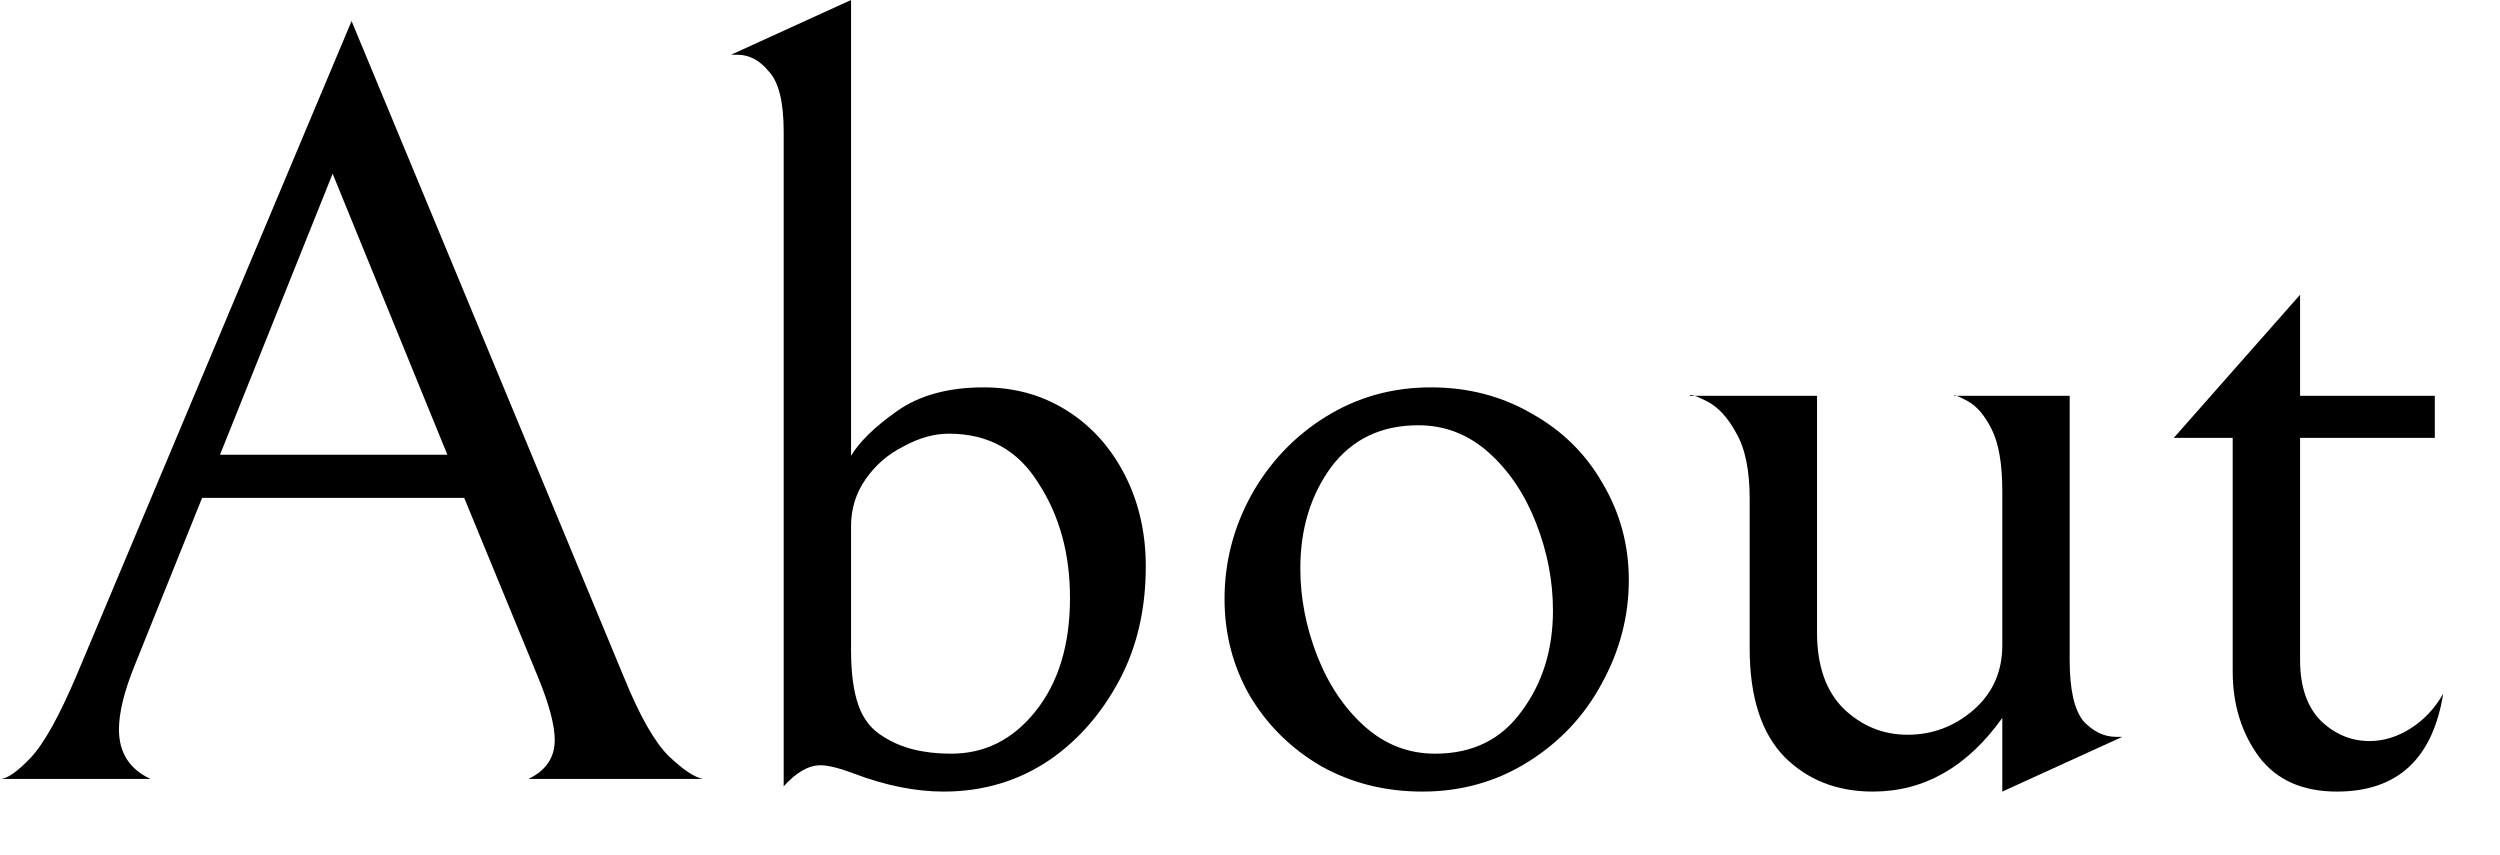
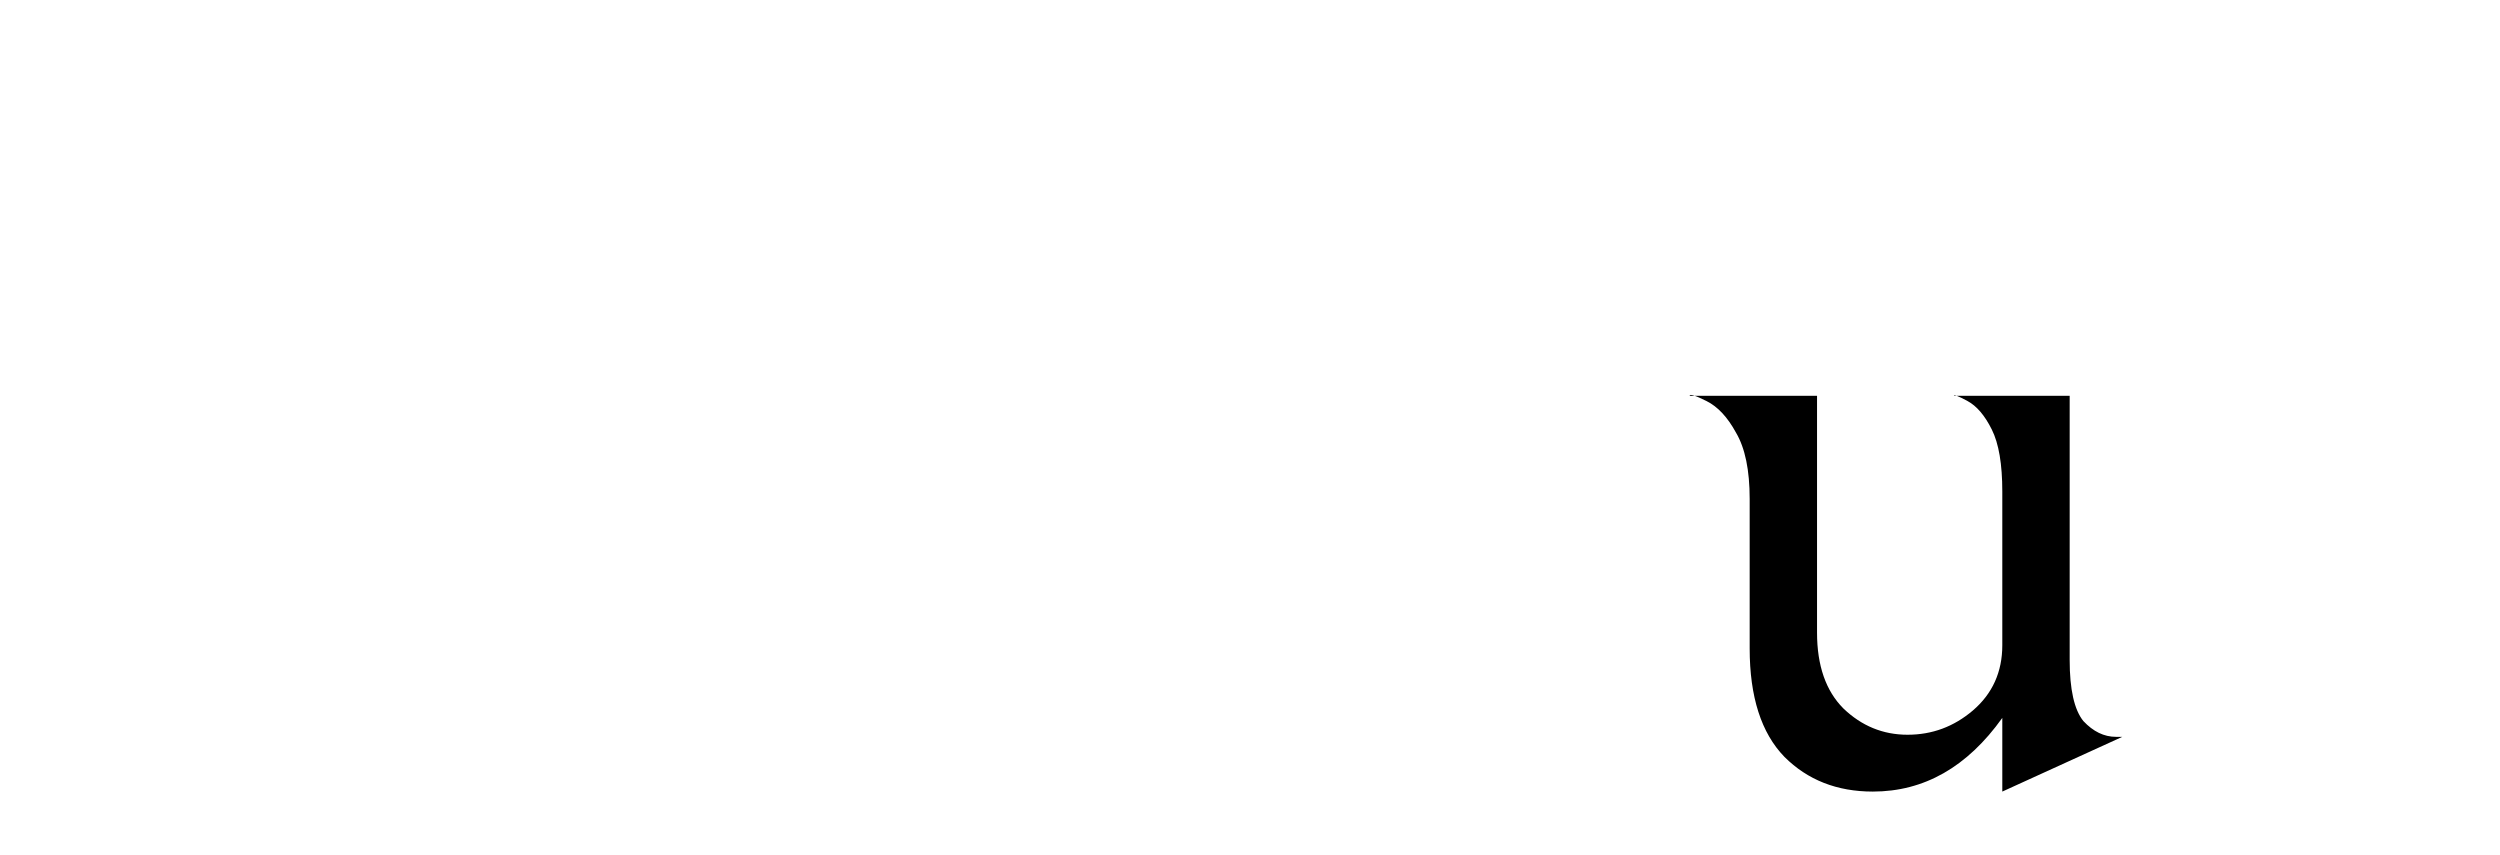
<svg xmlns="http://www.w3.org/2000/svg" fill="none" height="100%" overflow="visible" preserveAspectRatio="none" style="display: block;" viewBox="0 0 38 13" width="100%">
  <g id="About">
-     <path d="M3.072 7.568L2.048 10.112C1.888 10.507 1.808 10.832 1.808 11.088C1.808 11.44 1.968 11.691 2.288 11.84H0C0.107 11.84 0.261 11.733 0.464 11.52C0.667 11.307 0.901 10.885 1.168 10.256L5.344 0.32L9.488 10.304C9.723 10.88 9.947 11.275 10.16 11.488C10.384 11.701 10.56 11.819 10.688 11.84H8.032C8.299 11.712 8.432 11.515 8.432 11.248C8.432 11.024 8.347 10.704 8.176 10.288L7.056 7.568H3.072ZM6.8 6.912L5.056 2.64L3.344 6.912H6.8Z" fill="black" />
-     <path d="M11.912 2C11.912 1.552 11.837 1.248 11.688 1.088C11.549 0.917 11.389 0.832 11.208 0.832H11.112L12.936 0V6.928C13.064 6.715 13.293 6.491 13.624 6.256C13.965 6.011 14.408 5.888 14.952 5.888C15.421 5.888 15.842 6.005 16.216 6.24C16.589 6.475 16.882 6.8 17.096 7.216C17.309 7.632 17.416 8.096 17.416 8.608C17.416 9.259 17.282 9.835 17.016 10.336C16.749 10.837 16.402 11.237 15.976 11.536C15.496 11.867 14.952 12.032 14.344 12.032C13.917 12.032 13.464 11.941 12.984 11.76C12.76 11.675 12.589 11.632 12.472 11.632C12.29 11.632 12.104 11.739 11.912 11.952V2ZM12.936 9.888C12.936 10.229 12.973 10.507 13.048 10.72C13.122 10.933 13.25 11.093 13.432 11.2C13.698 11.371 14.04 11.456 14.456 11.456C14.968 11.456 15.394 11.243 15.736 10.816C16.088 10.379 16.264 9.803 16.264 9.088C16.264 8.416 16.104 7.835 15.784 7.344C15.474 6.843 15.021 6.592 14.424 6.592C14.2 6.592 13.97 6.656 13.736 6.784C13.501 6.901 13.309 7.067 13.16 7.28C13.01 7.493 12.936 7.733 12.936 8V9.888Z" fill="black" />
-     <path d="M18.613 9.104C18.613 8.549 18.747 8.027 19.014 7.536C19.291 7.035 19.669 6.635 20.149 6.336C20.63 6.037 21.163 5.888 21.75 5.888C22.315 5.888 22.827 6.021 23.285 6.288C23.744 6.544 24.102 6.896 24.358 7.344C24.624 7.792 24.758 8.283 24.758 8.816C24.758 9.371 24.619 9.899 24.341 10.4C24.075 10.891 23.701 11.285 23.221 11.584C22.741 11.883 22.208 12.032 21.622 12.032C21.056 12.032 20.544 11.904 20.085 11.648C19.627 11.381 19.264 11.024 18.997 10.576C18.741 10.128 18.613 9.637 18.613 9.104ZM23.605 9.28C23.605 8.832 23.52 8.389 23.349 7.952C23.179 7.515 22.939 7.157 22.63 6.88C22.32 6.603 21.963 6.464 21.558 6.464C20.992 6.464 20.549 6.677 20.23 7.104C19.92 7.531 19.765 8.043 19.765 8.64C19.765 9.088 19.851 9.531 20.021 9.968C20.192 10.405 20.432 10.763 20.741 11.04C21.051 11.317 21.408 11.456 21.814 11.456C22.379 11.456 22.816 11.243 23.125 10.816C23.445 10.389 23.605 9.877 23.605 9.28Z" fill="black" />
    <path d="M30.435 10.912C29.902 11.659 29.246 12.032 28.467 12.032C27.923 12.032 27.475 11.856 27.123 11.504C26.771 11.141 26.595 10.592 26.595 9.856V7.584C26.595 7.147 26.526 6.811 26.387 6.576C26.259 6.341 26.11 6.181 25.939 6.096C25.769 6.011 25.683 5.984 25.683 6.016H27.619V9.616C27.619 10.117 27.753 10.501 28.019 10.768C28.297 11.035 28.622 11.168 28.995 11.168C29.369 11.168 29.699 11.045 29.987 10.8C30.286 10.544 30.435 10.213 30.435 9.808V7.472C30.435 7.056 30.382 6.741 30.275 6.528C30.169 6.315 30.046 6.171 29.907 6.096C29.769 6.021 29.699 5.995 29.699 6.016H31.459V10.032C31.459 10.48 31.529 10.789 31.667 10.96C31.817 11.12 31.982 11.2 32.163 11.2H32.259L30.435 12.032V10.912Z" fill="black" />
-     <path d="M35.521 12.032C34.999 12.032 34.604 11.856 34.337 11.504C34.071 11.141 33.937 10.709 33.937 10.208V6.656H33.041L34.961 4.48V6.016H37.009V6.656H34.961V10.032C34.961 10.437 35.068 10.747 35.281 10.96C35.495 11.163 35.74 11.264 36.017 11.264C36.231 11.264 36.439 11.2 36.641 11.072C36.844 10.944 37.009 10.768 37.137 10.544C36.977 11.536 36.439 12.032 35.521 12.032Z" fill="black" />
  </g>
</svg>